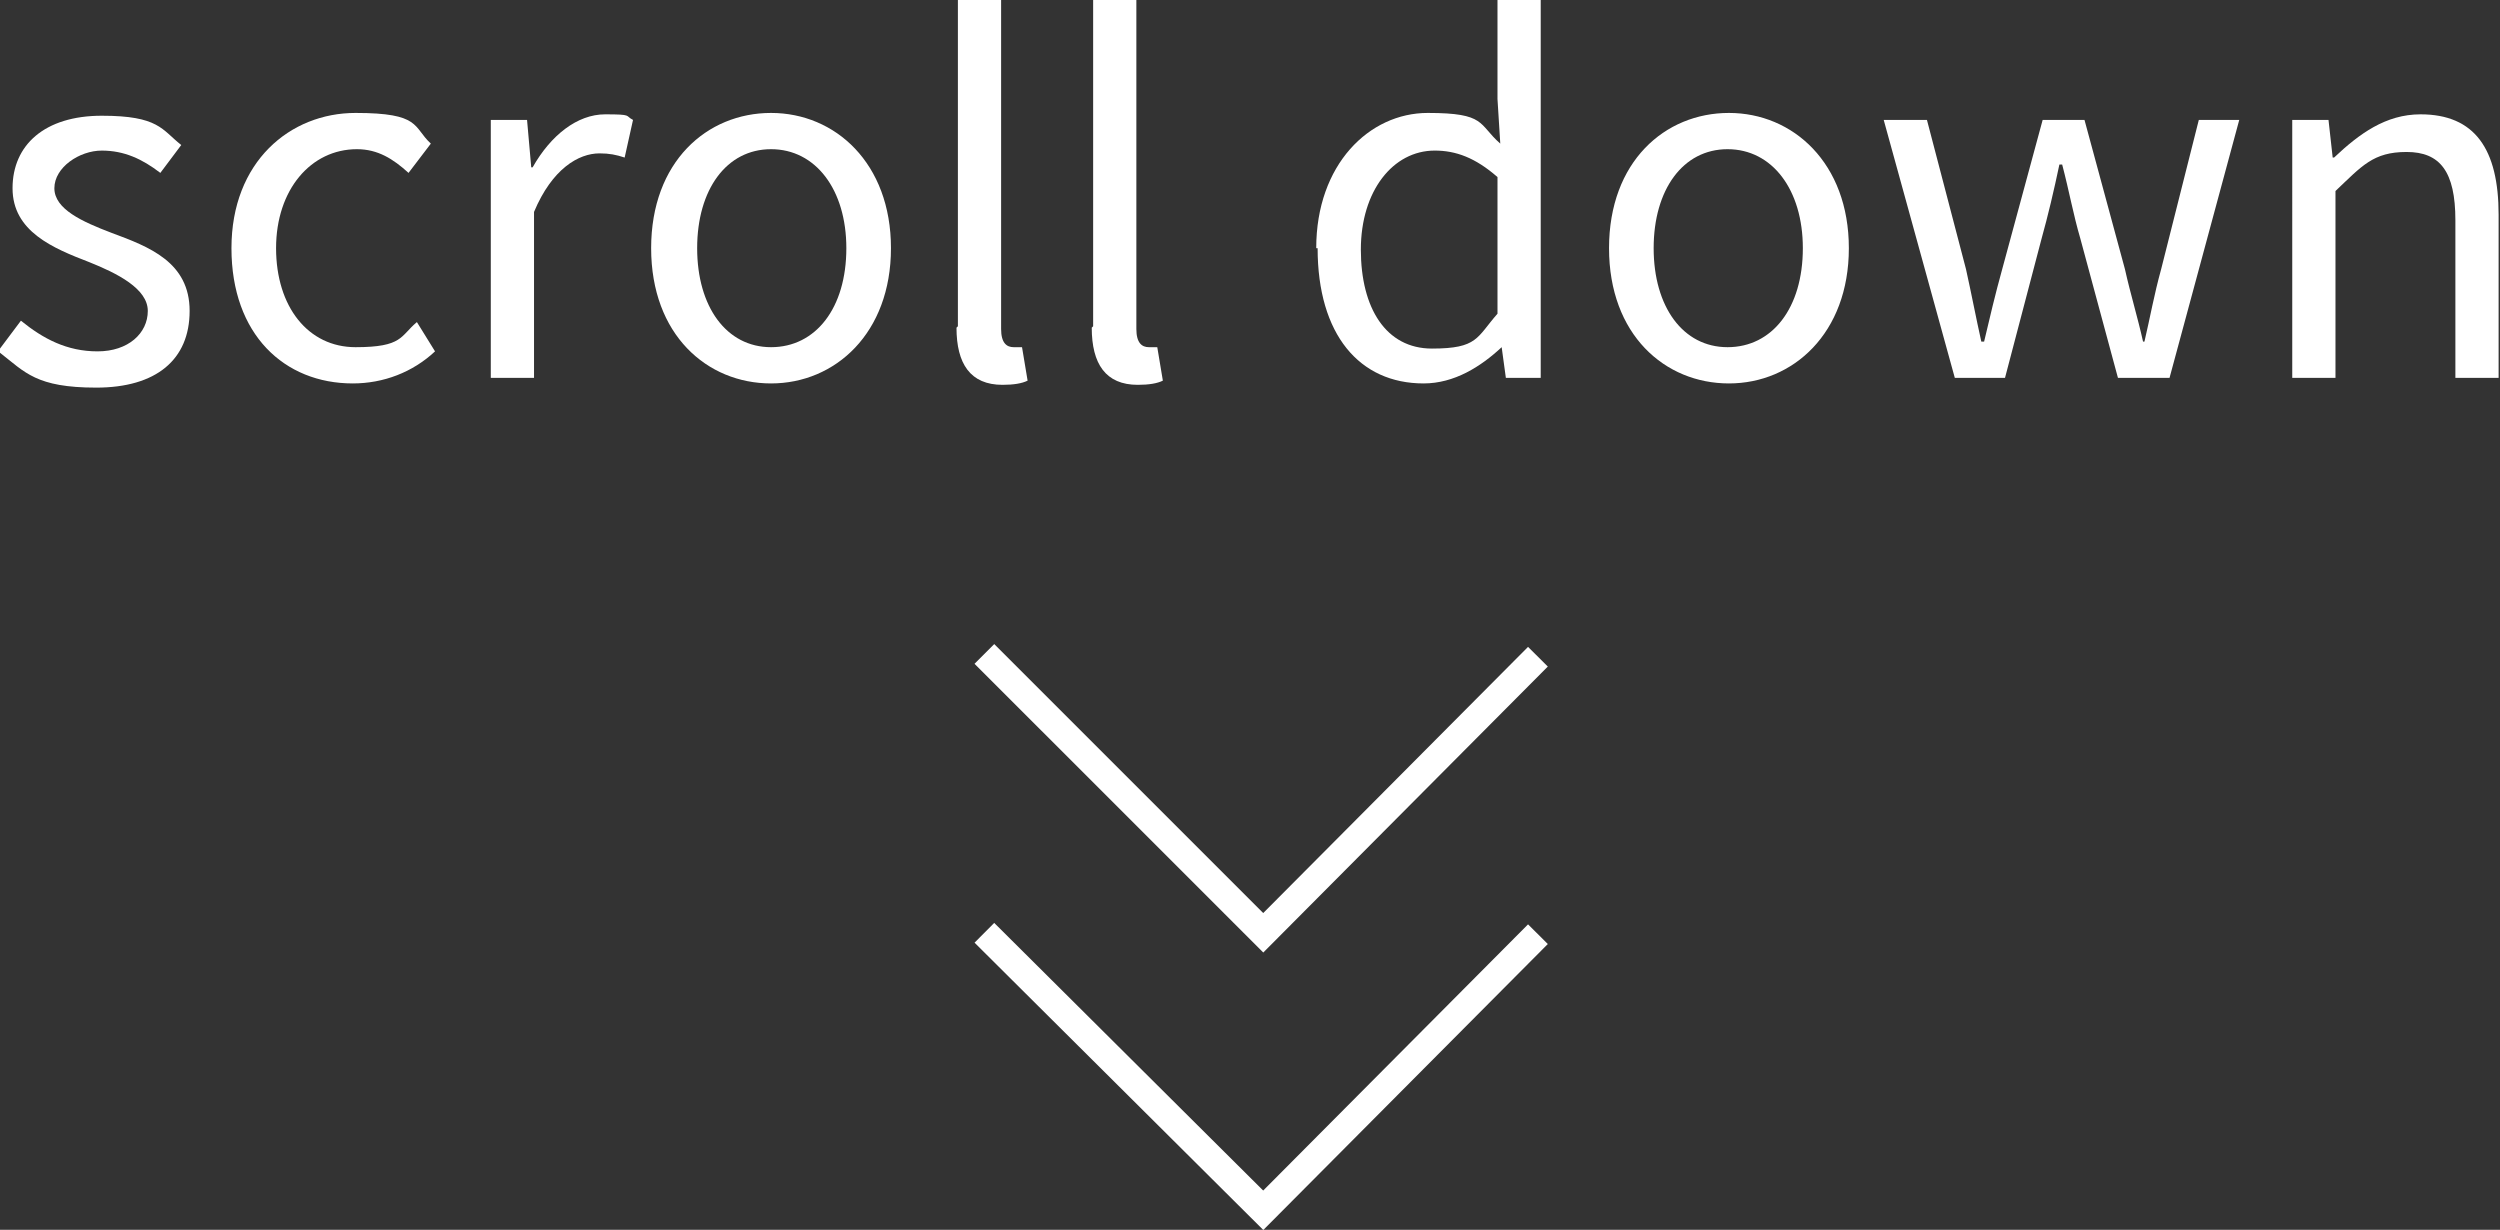
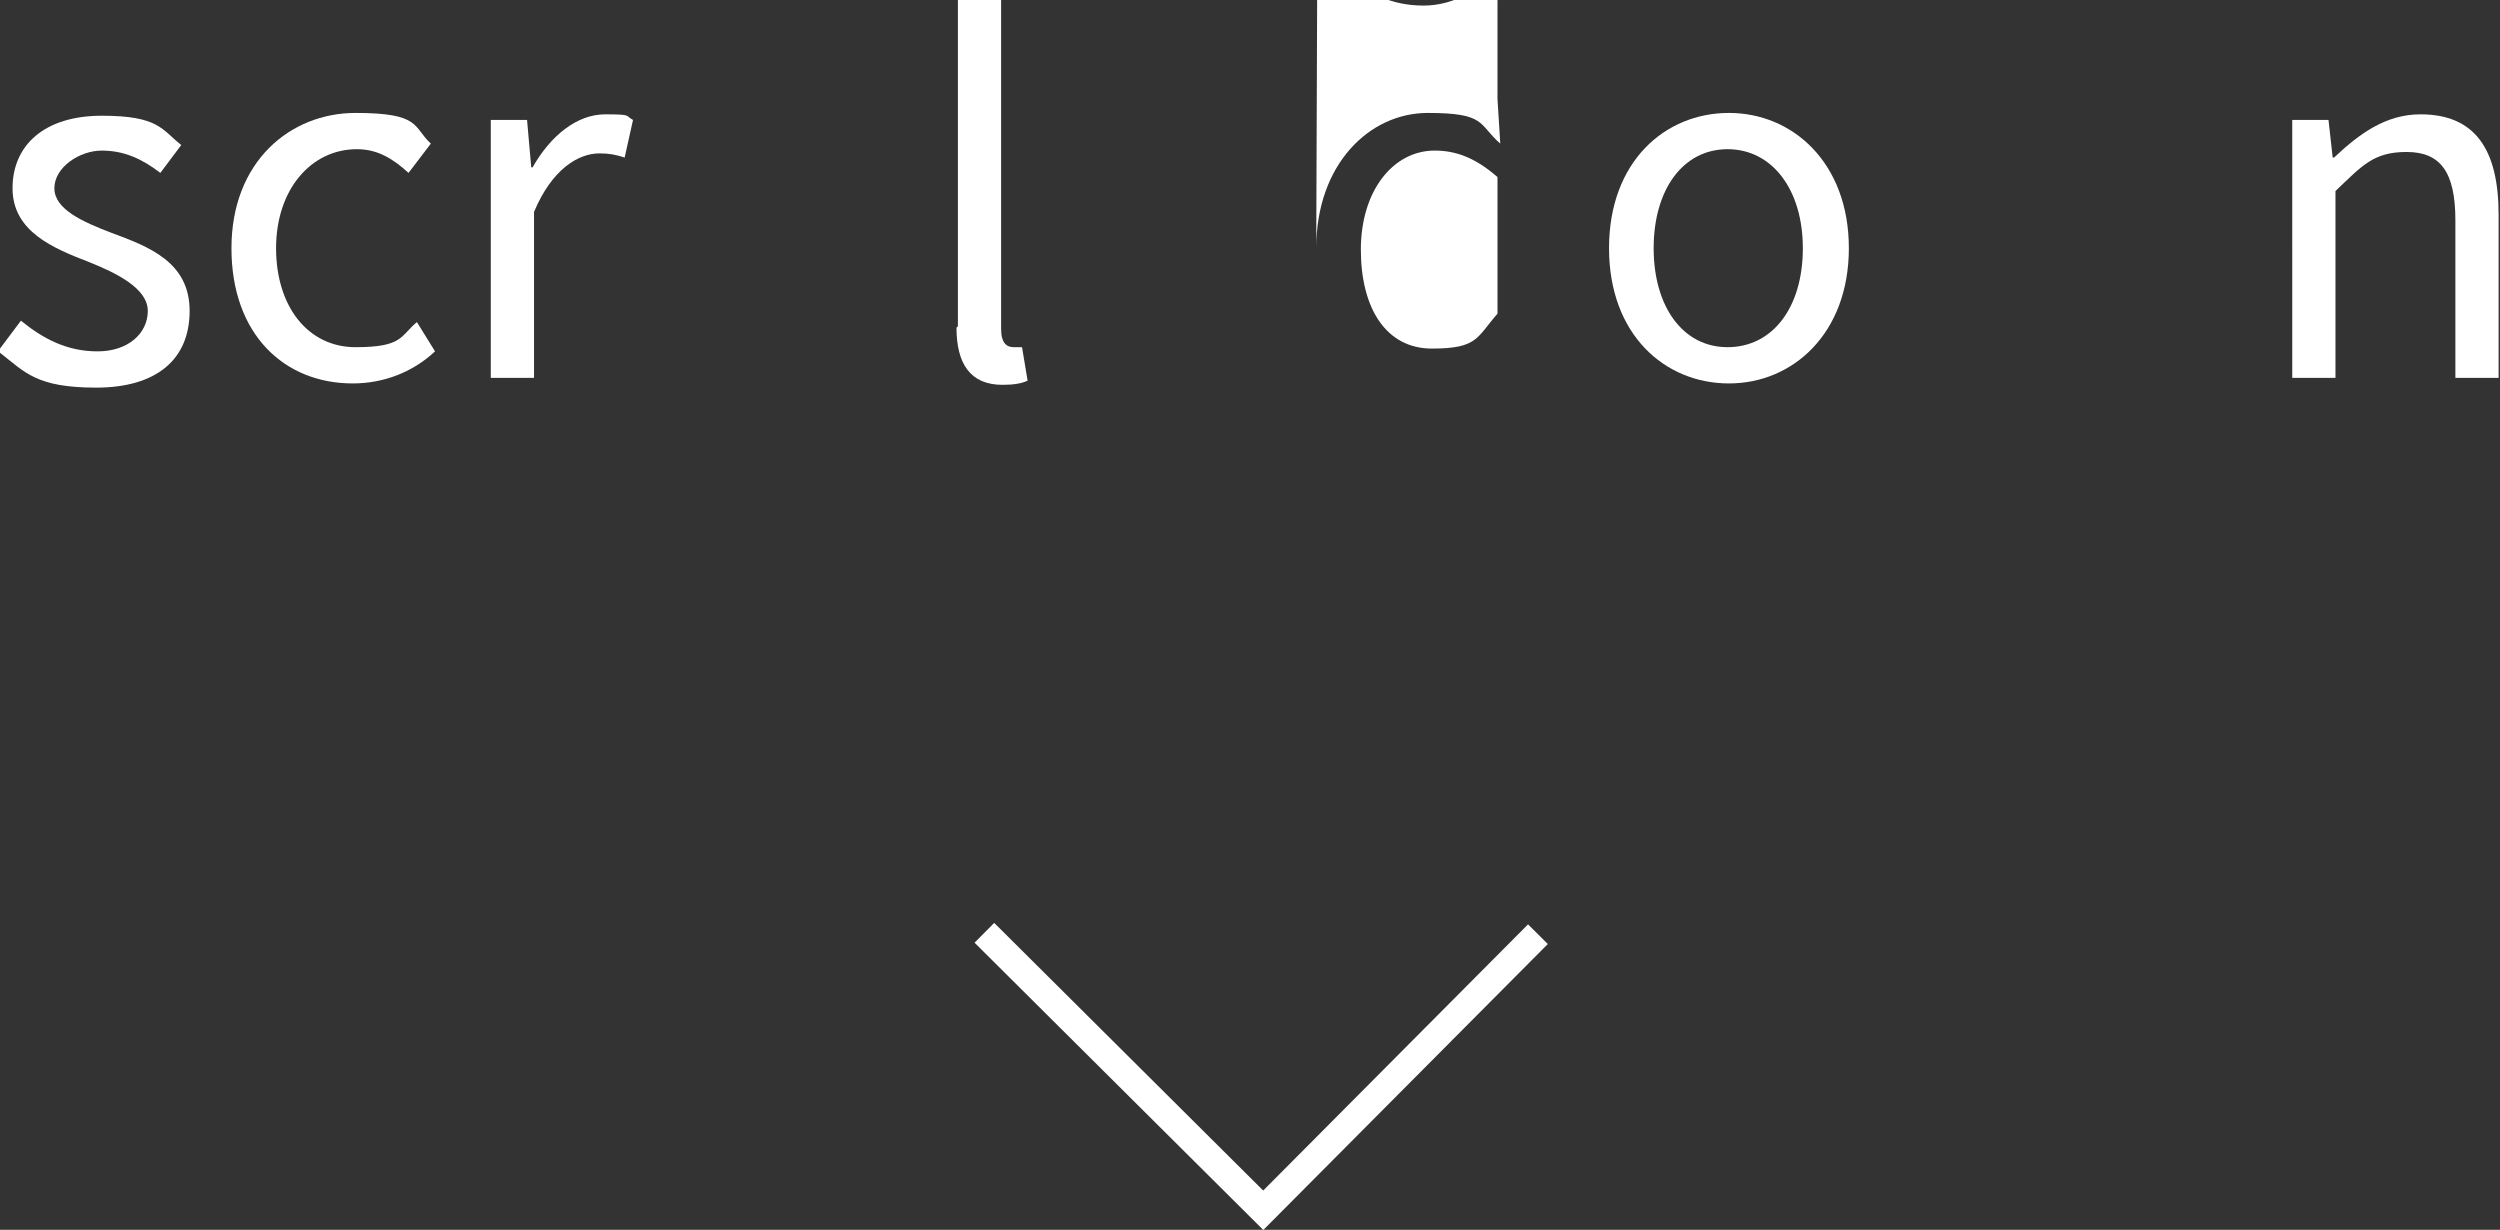
<svg xmlns="http://www.w3.org/2000/svg" width="179.3" height="88.2" version="1.1" viewBox="0 0 179.3 88.2">
  <rect x="0" y="0" width="179.3" height="88.2" fill="#333333" stroke="none" />
  <defs>
    <style>
      .cls-1 {
        fill: #fff;
      }

      .cls-2 {
        fill: none;
        stroke: #fff;
        stroke-miterlimit: 10;
        stroke-width: 2px;
      }
    </style>
  </defs>
  <g>
    <g id="_レイヤー_1" data-name="レイヤー_1">
      <g>
        <g>
          <path class="cls-1" d="M0,25l1.5-2c1.6,1.3,3.3,2.2,5.5,2.2s3.6-1.3,3.6-2.9-2.2-2.7-4.2-3.5c-2.6-1-5.5-2.2-5.5-5.3s2.3-5.2,6.4-5.2,4.3,1,5.7,2.1l-1.5,2c-1.3-1-2.6-1.6-4.2-1.6s-3.4,1.2-3.4,2.7,2,2.4,4.1,3.2c2.7,1,5.6,2.1,5.6,5.6s-2.4,5.5-6.7,5.5-5.1-1.1-6.9-2.5Z" />
          <path class="cls-1" d="M16.6,17.8c0-6.2,4.2-9.7,8.9-9.7s4.1,1,5.4,2.2l-1.6,2.1c-1.1-1-2.2-1.7-3.7-1.7-3.3,0-5.8,2.9-5.8,7.1s2.3,7.1,5.7,7.1,3.2-.8,4.4-1.8l1.3,2.1c-1.6,1.5-3.7,2.3-5.9,2.3-4.9,0-8.7-3.5-8.7-9.7Z" />
          <path class="cls-1" d="M35.3,8.6h2.5l.3,3.4h.1c1.3-2.3,3.2-3.8,5.2-3.8s1.4.1,2,.4l-.6,2.7c-.6-.2-1.1-.3-1.8-.3-1.5,0-3.4,1.1-4.7,4.2v11.9h-3.1V8.6Z" />
-           <path class="cls-1" d="M46.7,17.8c0-6.2,4-9.7,8.6-9.7s8.6,3.6,8.6,9.7-4,9.7-8.6,9.7-8.6-3.5-8.6-9.7ZM60.7,17.8c0-4.2-2.2-7.1-5.4-7.1s-5.3,2.9-5.3,7.1,2.1,7.1,5.3,7.1,5.4-2.8,5.4-7.1Z" />
          <path class="cls-1" d="M68.7,23.4V0h3.1v23.6c0,1,.4,1.3.9,1.3s.3,0,.6,0l.4,2.4c-.4.2-1,.3-1.8.3-2.3,0-3.3-1.5-3.3-4.1Z" />
-           <path class="cls-1" d="M78.4,23.4V0h3.1v23.6c0,1,.4,1.3.9,1.3s.3,0,.6,0l.4,2.4c-.4.2-1,.3-1.8.3-2.3,0-3.3-1.5-3.3-4.1Z" />
-           <path class="cls-1" d="M94.4,17.8c0-6,3.8-9.7,8-9.7s3.6.8,5.2,2.2l-.2-3.2V0h3.1v27.1h-2.5l-.3-2.2h0c-1.5,1.4-3.4,2.6-5.6,2.6-4.6,0-7.6-3.5-7.6-9.7ZM107.4,22.4v-9.7c-1.6-1.4-3-1.9-4.5-1.9-3,0-5.3,2.9-5.3,7.1s1.8,7.1,5.1,7.1,3.2-.8,4.7-2.5Z" />
+           <path class="cls-1" d="M94.4,17.8c0-6,3.8-9.7,8-9.7s3.6.8,5.2,2.2l-.2-3.2V0h3.1h-2.5l-.3-2.2h0c-1.5,1.4-3.4,2.6-5.6,2.6-4.6,0-7.6-3.5-7.6-9.7ZM107.4,22.4v-9.7c-1.6-1.4-3-1.9-4.5-1.9-3,0-5.3,2.9-5.3,7.1s1.8,7.1,5.1,7.1,3.2-.8,4.7-2.5Z" />
          <path class="cls-1" d="M115.4,17.8c0-6.2,4-9.7,8.6-9.7s8.6,3.6,8.6,9.7-4,9.7-8.6,9.7-8.6-3.5-8.6-9.7ZM129.3,17.8c0-4.2-2.2-7.1-5.4-7.1s-5.3,2.9-5.3,7.1,2.1,7.1,5.3,7.1,5.4-2.8,5.4-7.1Z" />
-           <path class="cls-1" d="M135,8.6h3.2l2.8,10.7c.4,1.8.7,3.4,1.1,5.2h.2c.4-1.7.8-3.4,1.3-5.2l2.9-10.7h3l2.9,10.7c.4,1.8.9,3.4,1.3,5.2h.1c.4-1.7.7-3.4,1.2-5.2l2.7-10.7h2.9l-5,18.5h-3.7l-2.7-10c-.5-1.7-.8-3.4-1.3-5.3h-.2c-.4,1.9-.8,3.6-1.3,5.4l-2.6,9.9h-3.6l-5.1-18.5Z" />
          <path class="cls-1" d="M164.5,8.6h2.5l.3,2.7h.1c1.8-1.7,3.7-3.1,6.2-3.1,3.9,0,5.6,2.5,5.6,7.2v11.7h-3.1v-11.3c0-3.5-1.1-4.9-3.5-4.9s-3.2,1-5.1,2.8v13.4h-3.1V8.6Z" />
        </g>
-         <polyline class="cls-2" points="110.3 47.1 90.6 66.9 70.6 46.9" />
        <polyline class="cls-2" points="110.3 67 90.6 86.8 70.6 66.9" />
      </g>
    </g>
  </g>
</svg>